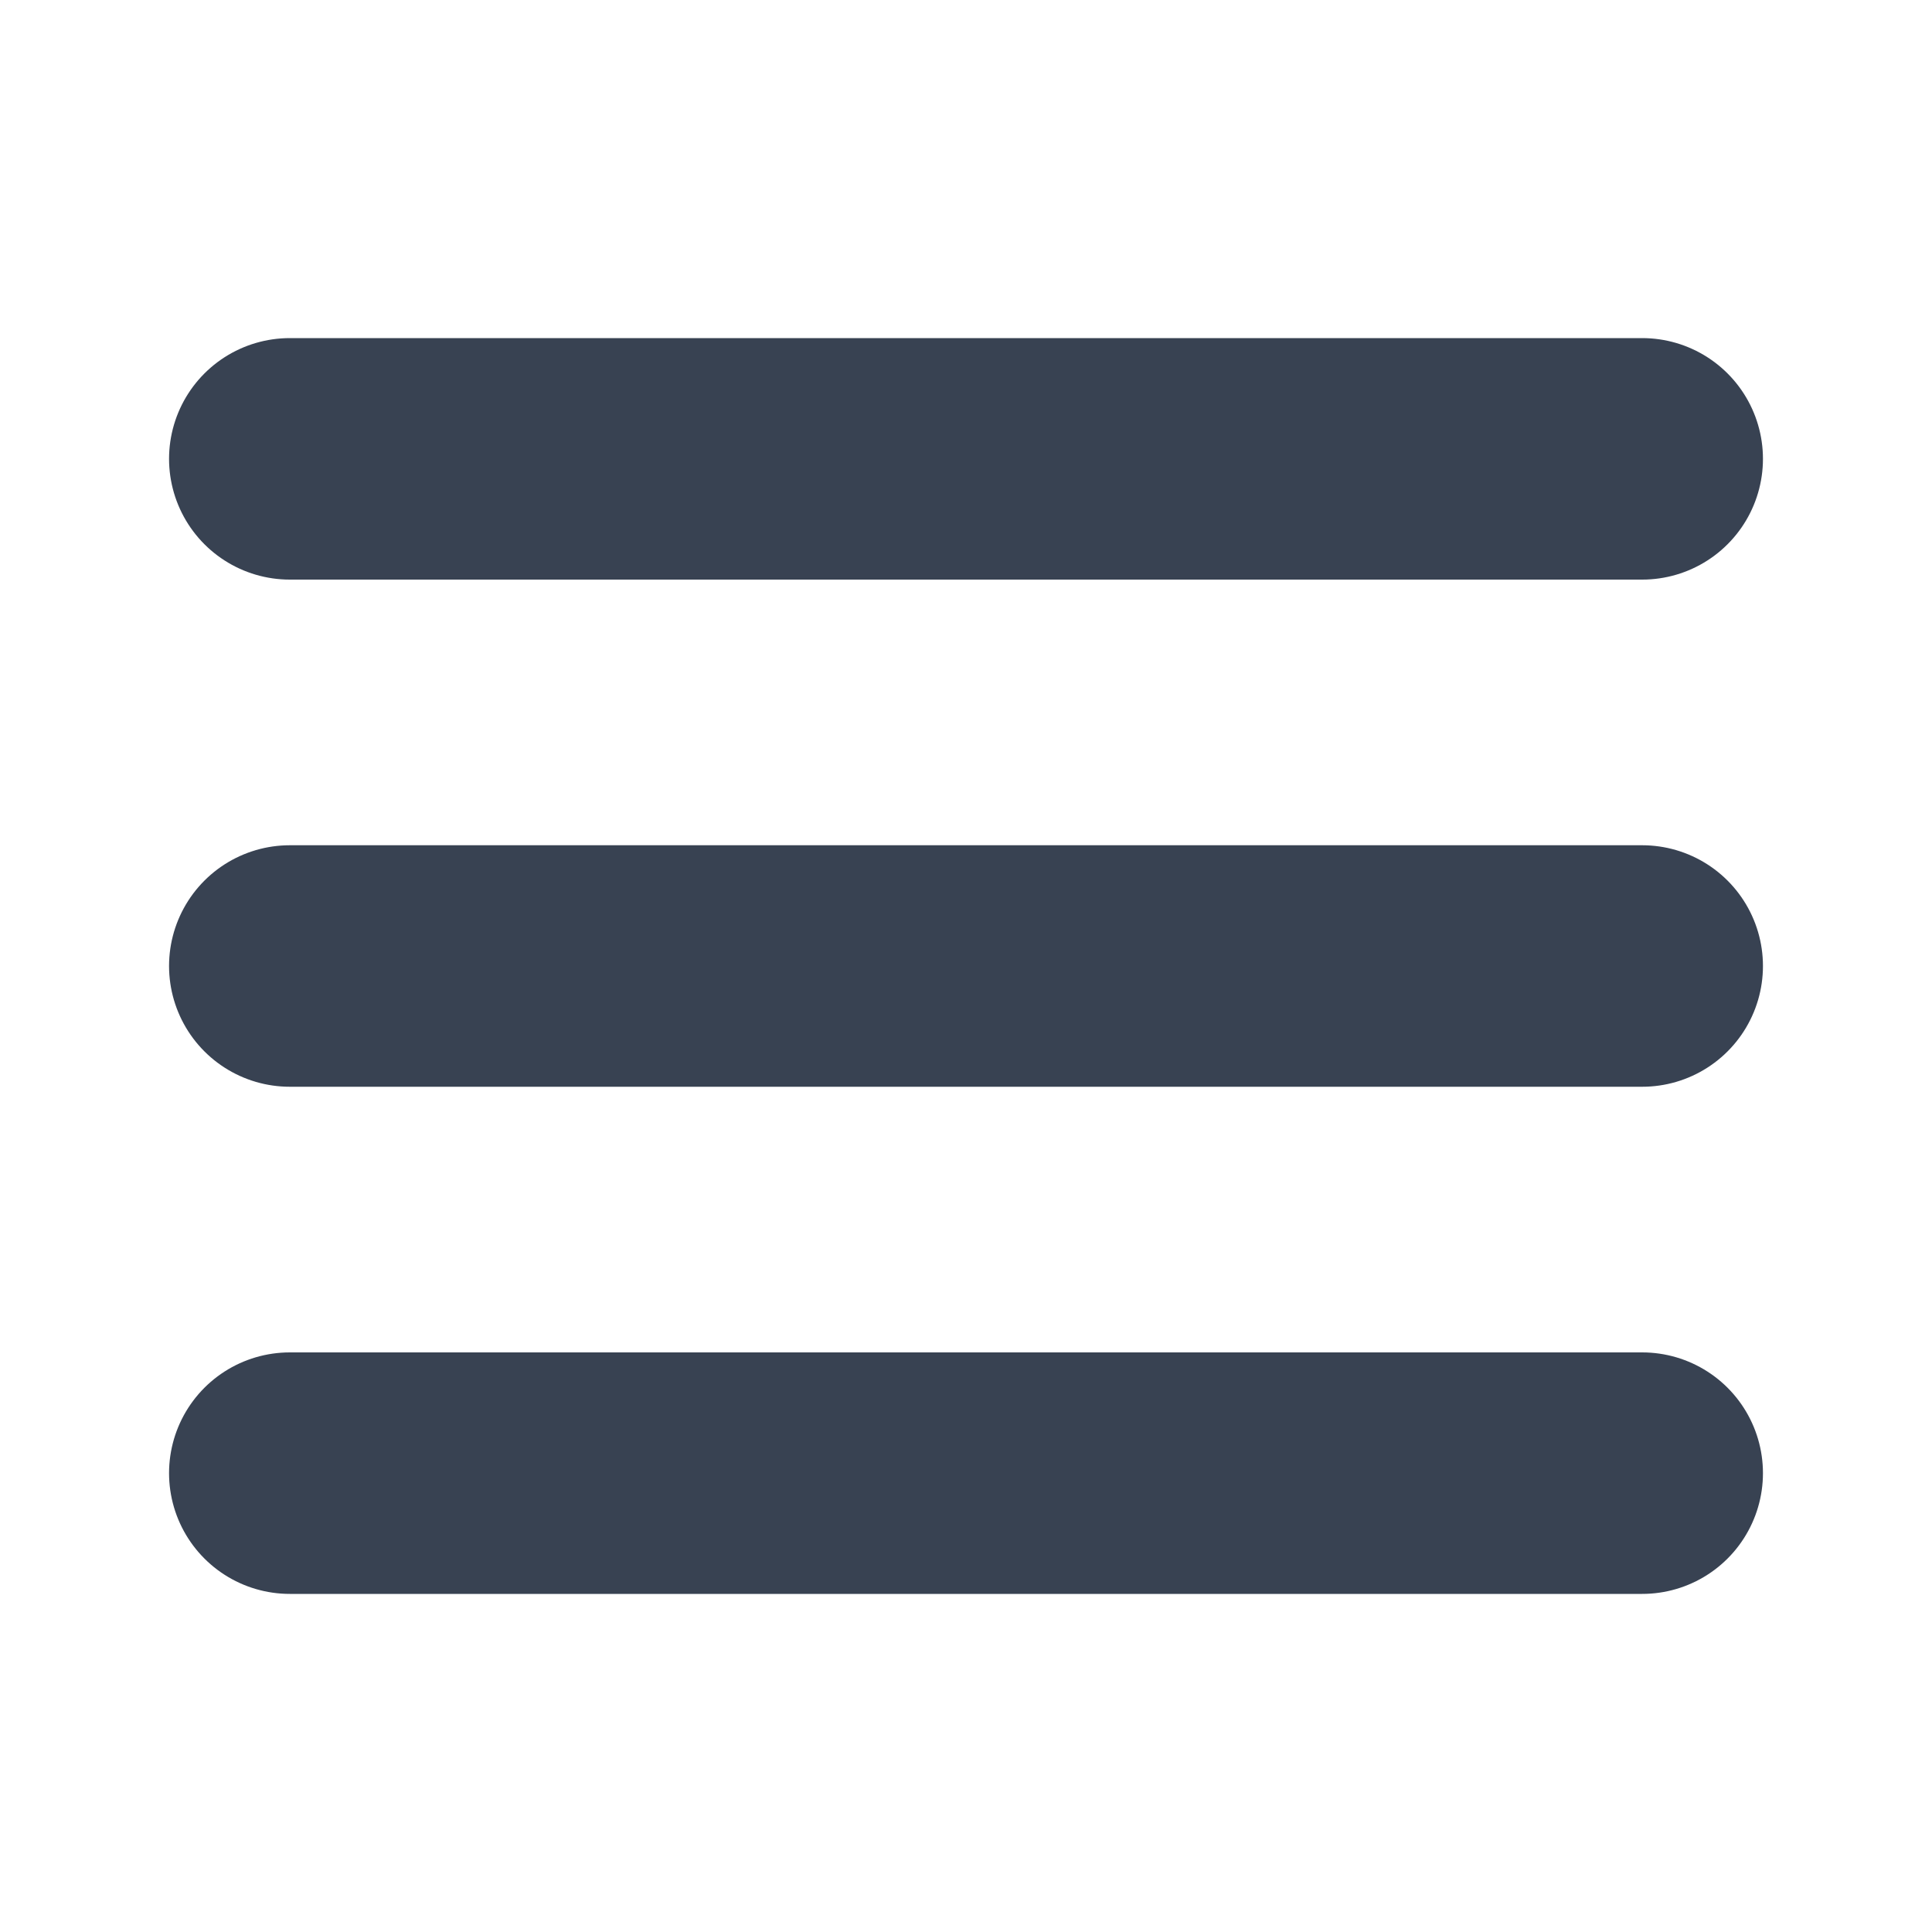
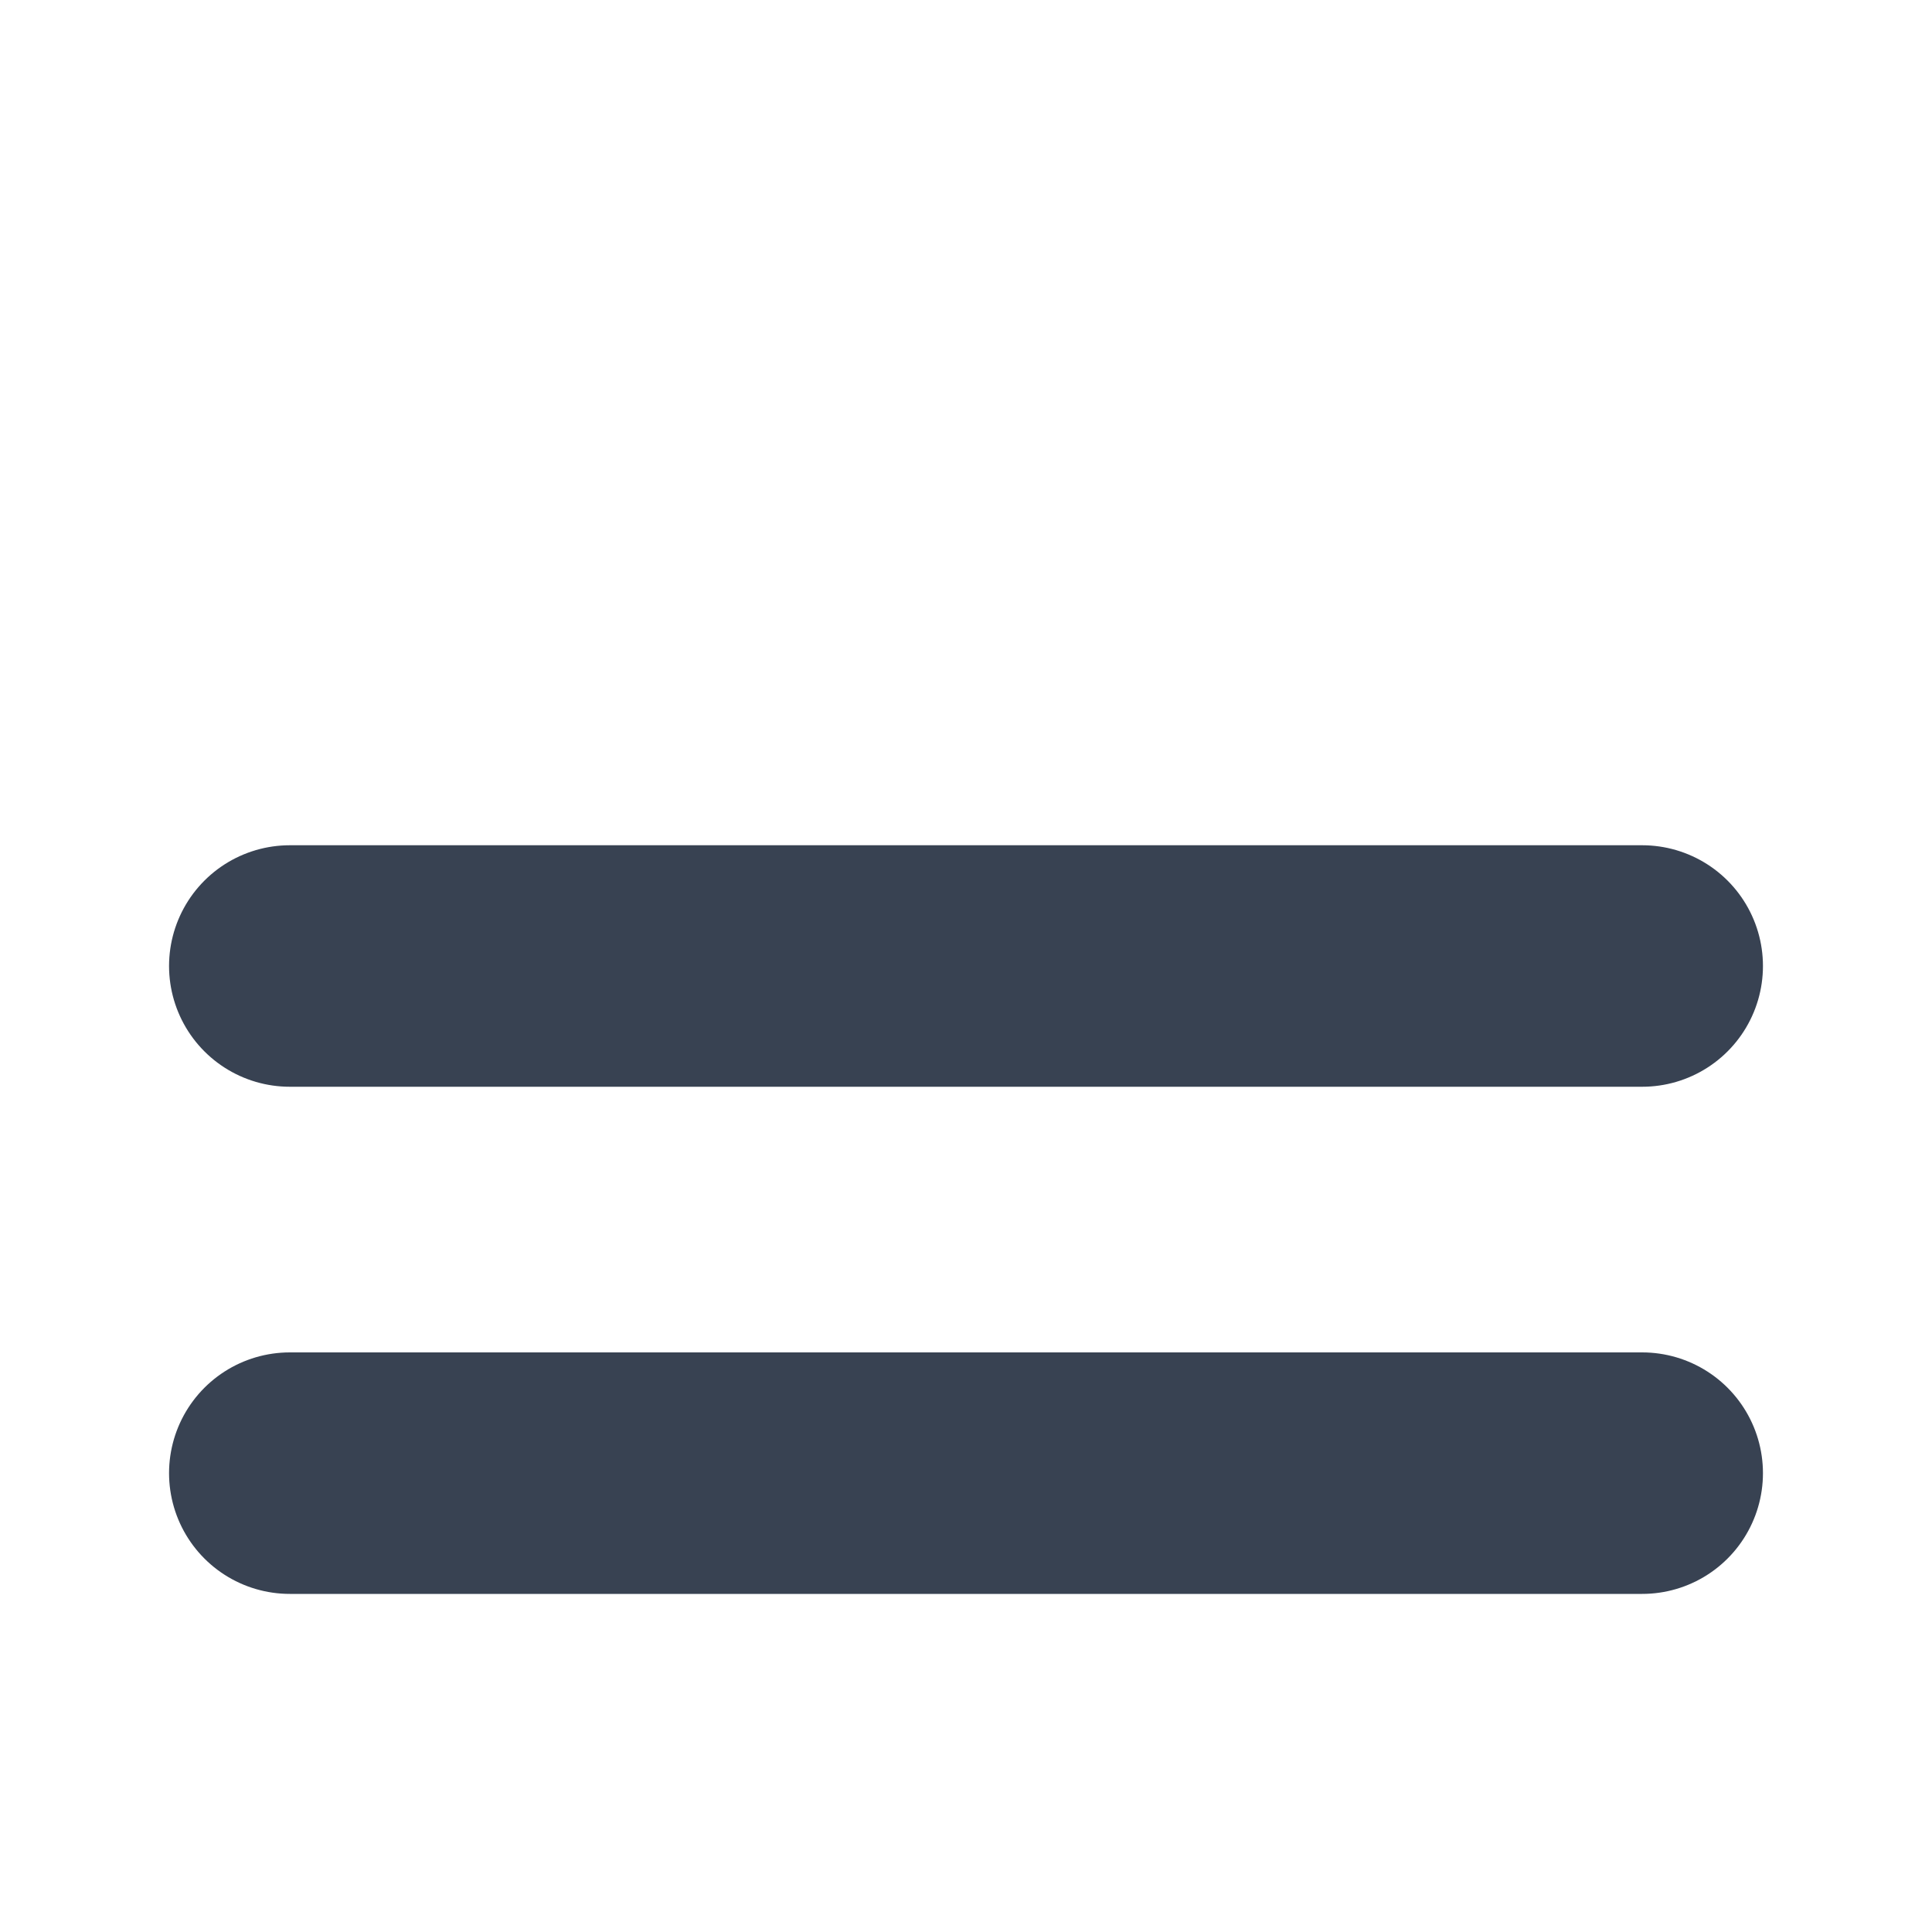
<svg xmlns="http://www.w3.org/2000/svg" width="12" height="12" viewBox="0 0 12 12" fill="none">
-   <path d="M1.8 2.85H10.2M1.8 6H10.2M1.8 9.15H10.2" stroke="#384252" stroke-width="1.5" stroke-linecap="round" stroke-linejoin="round" />
+   <path d="M1.8 2.85M1.8 6H10.2M1.8 9.15H10.2" stroke="#384252" stroke-width="1.5" stroke-linecap="round" stroke-linejoin="round" />
</svg>